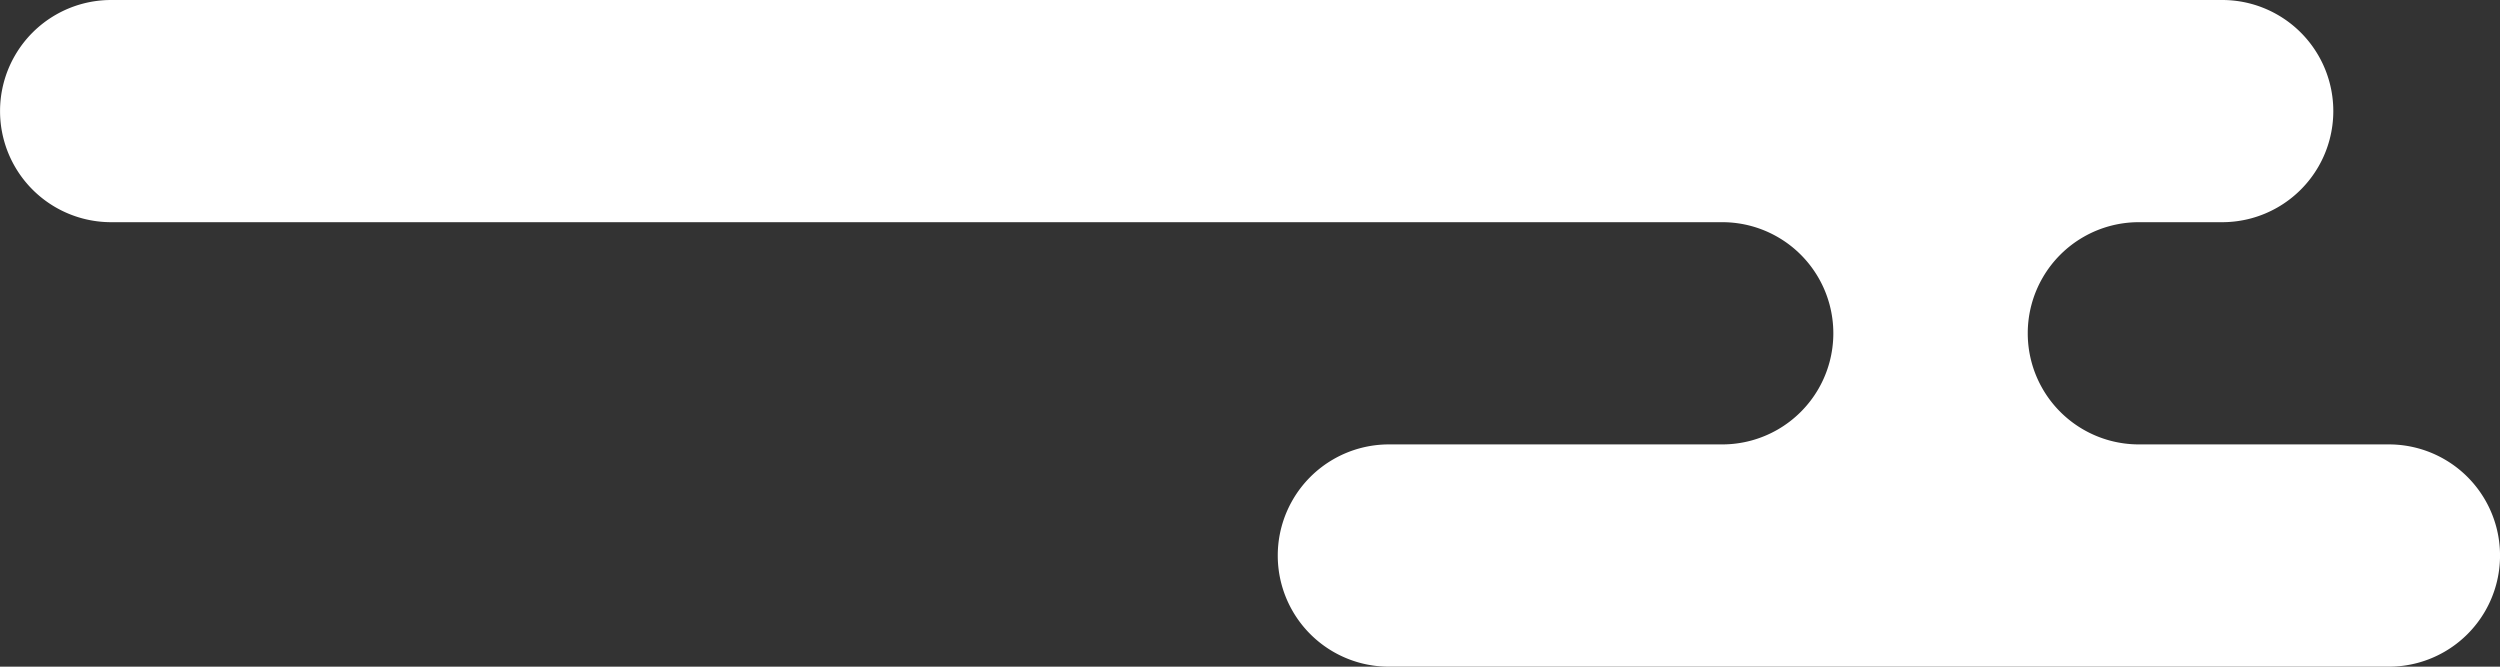
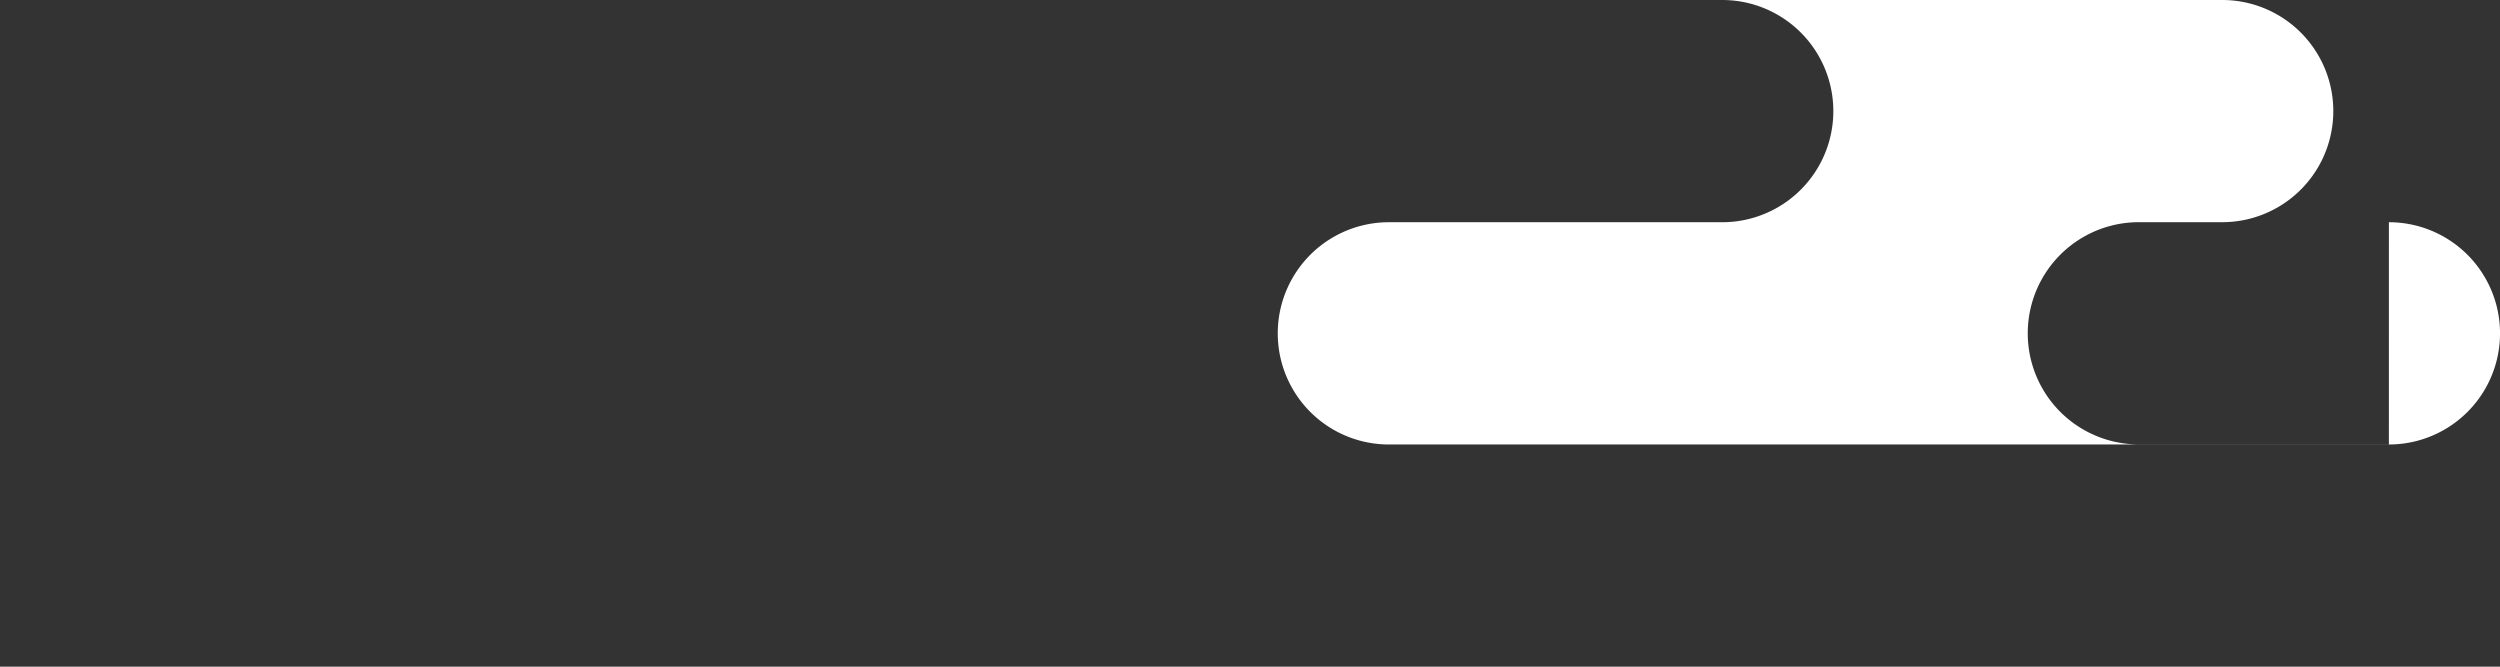
<svg xmlns="http://www.w3.org/2000/svg" width="129.902" height="34.641" viewBox="0 0 129.902 34.641">
  <rect x="0" y="0" width="129.902" height="34.641" fill="#333333" stroke="none" />
-   <path id="パス_111523" data-name="パス 111523" d="M124.128,23.092H111.137a5.773,5.773,0,0,1,0-11.547h4.331a5.772,5.772,0,1,0,0-11.545H5.775a5.772,5.772,0,1,0,0,11.545H89.488a5.773,5.773,0,0,1,0,11.547H72.168a5.774,5.774,0,0,0,0,11.549h51.961a5.774,5.774,0,0,0,0-11.549" fill="#fff" />
+   <path id="パス_111523" data-name="パス 111523" d="M124.128,23.092H111.137a5.773,5.773,0,0,1,0-11.547h4.331a5.772,5.772,0,1,0,0-11.545H5.775H89.488a5.773,5.773,0,0,1,0,11.547H72.168a5.774,5.774,0,0,0,0,11.549h51.961a5.774,5.774,0,0,0,0-11.549" fill="#fff" />
</svg>